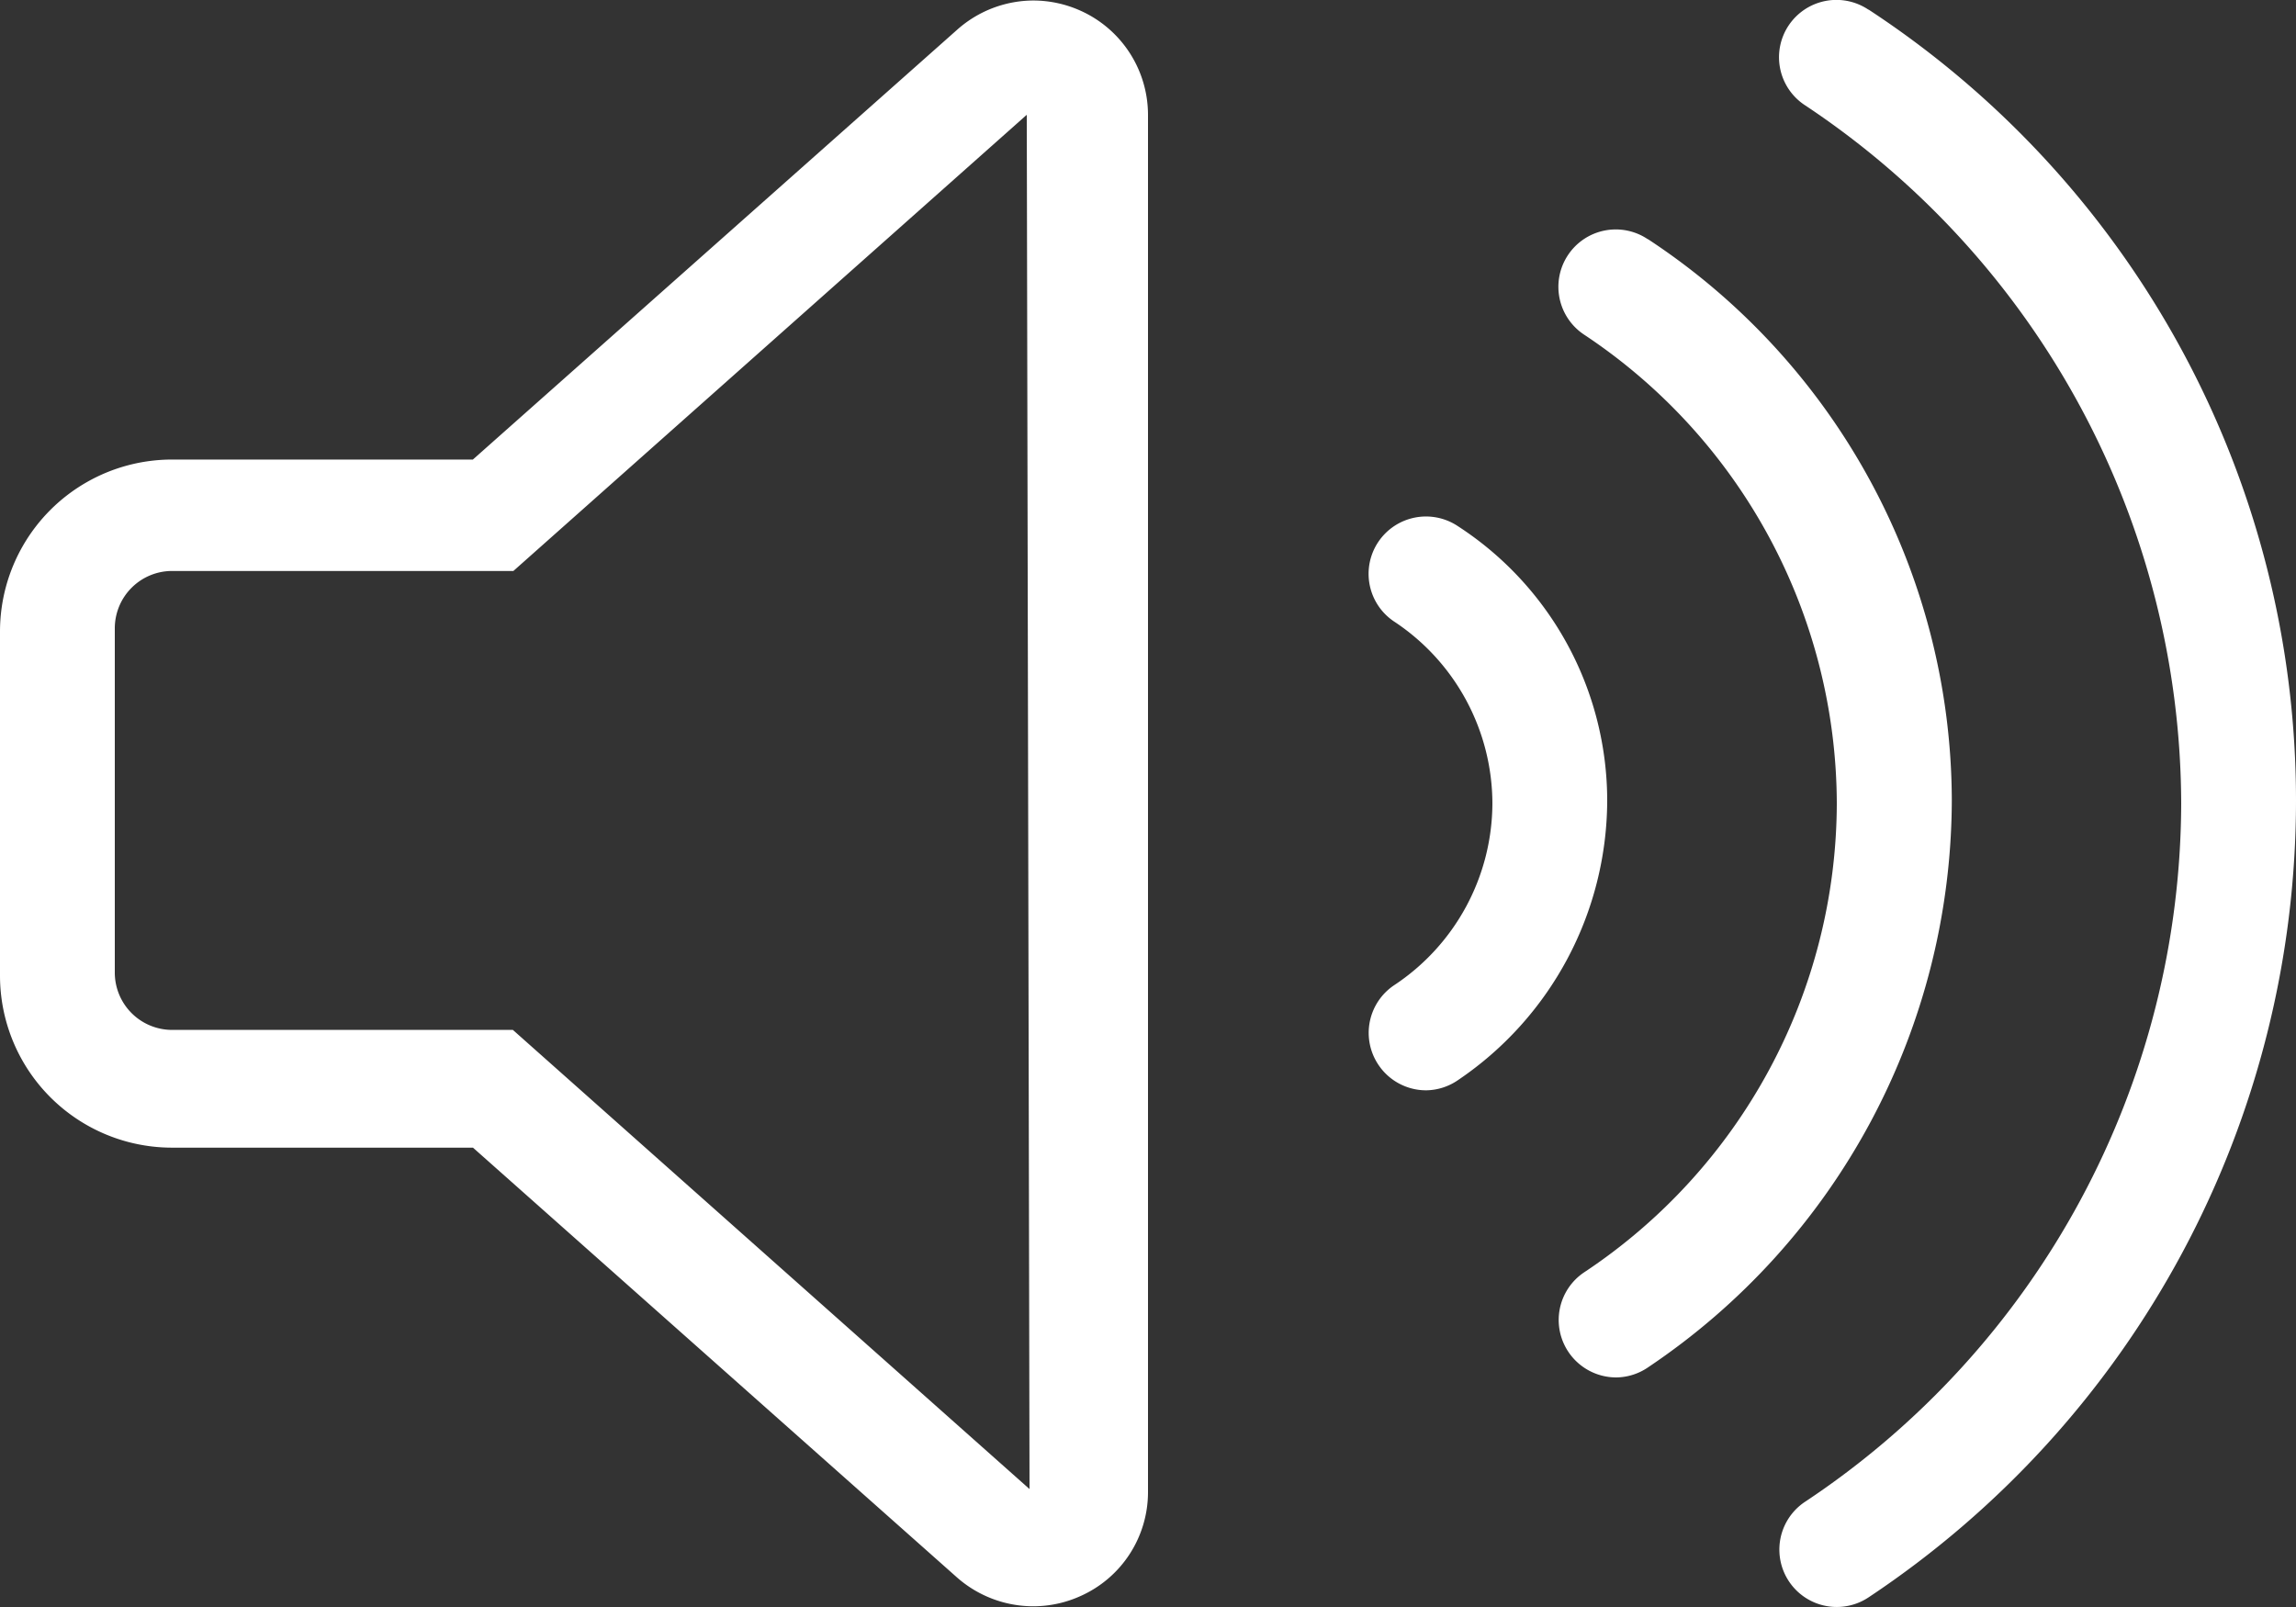
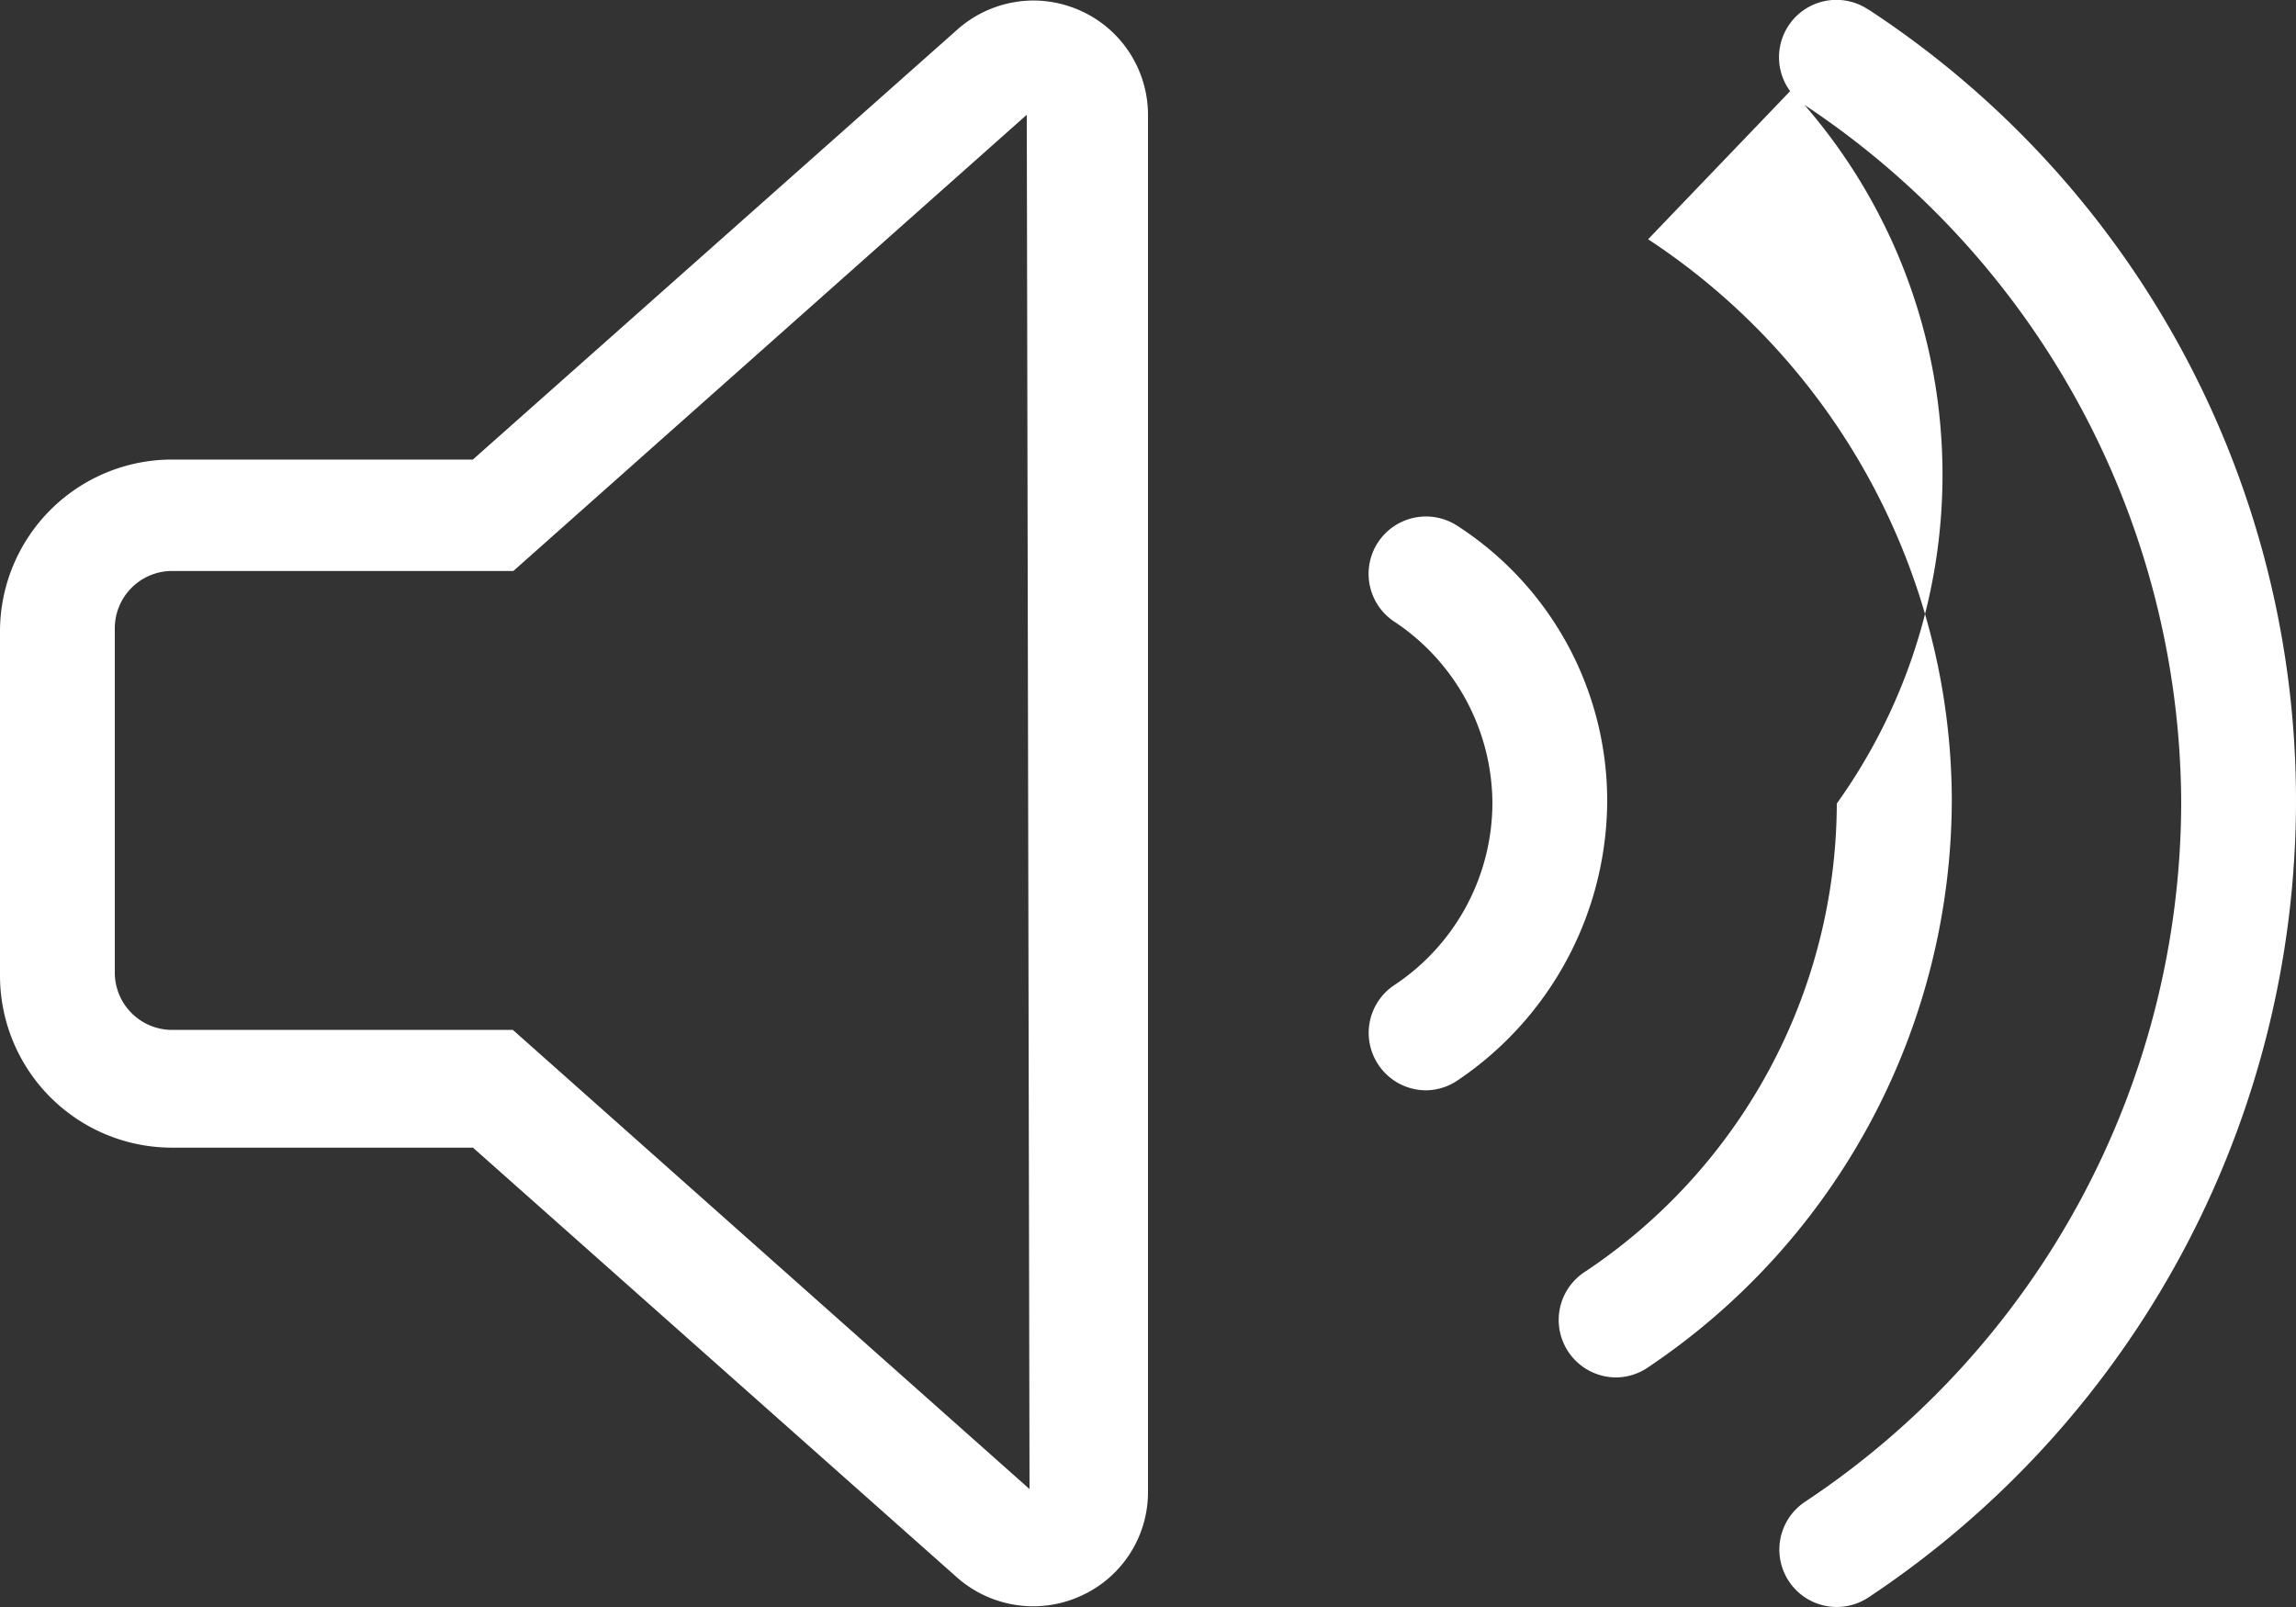
<svg xmlns="http://www.w3.org/2000/svg" width="22.5" height="15.75" viewBox="0 0 22.5 15.75">
  <rect x="0" y="0" width="22.5" height="15.75" fill="#333333" stroke="none" />
-   <path id="パス_235" data-name="パス 235" d="M10.589-14.52a1.132,1.132,0,0,0-.463-.1,1.128,1.128,0,0,0-.748.288L4.634-10.121H1.688A1.686,1.686,0,0,0,0-8.435v3.372A1.686,1.686,0,0,0,1.688-3.377H4.635L9.378.835a1.131,1.131,0,0,0,.747.283,1.123,1.123,0,0,0,.463-.1A1.115,1.115,0,0,0,11.25,0V-13.5A1.12,1.12,0,0,0,10.589-14.52Zm-.5,14.489-5.063-4.5H1.688a.562.562,0,0,1-.563-.561V-8.468a.562.562,0,0,1,.563-.561H5.031L10.062-13.5h0Zm8.22-14.5a.563.563,0,0,0-.78.154.562.562,0,0,0,.154.78A8.242,8.242,0,0,1,21.375-6.75,8.243,8.243,0,0,1,17.687.095a.562.562,0,1,0,.625.935A9.379,9.379,0,0,0,22.5-6.782,9.268,9.268,0,0,0,18.313-14.53Zm-2.162,2.25a.562.562,0,0,0-.78.154.562.562,0,0,0,.154.78A5.531,5.531,0,0,1,18-6.75a5.531,5.531,0,0,1-2.476,4.595.562.562,0,0,0-.154.78.564.564,0,0,0,.469.25.561.561,0,0,0,.313-.1,6.71,6.71,0,0,0,2.975-5.562A6.6,6.6,0,0,0,16.151-12.28ZM14.287-9.468a.563.563,0,0,0-.78.154.562.562,0,0,0,.154.78,2.143,2.143,0,0,1,.964,1.783,2.145,2.145,0,0,1-.963,1.782.562.562,0,0,0-.154.78.562.562,0,0,0,.467.25.561.561,0,0,0,.313-.1A3.317,3.317,0,0,0,15.75-6.782,3.208,3.208,0,0,0,14.287-9.468Z" transform="translate(0 14.625)" fill="#fff" />
+   <path id="パス_235" data-name="パス 235" d="M10.589-14.52a1.132,1.132,0,0,0-.463-.1,1.128,1.128,0,0,0-.748.288L4.634-10.121H1.688A1.686,1.686,0,0,0,0-8.435v3.372A1.686,1.686,0,0,0,1.688-3.377H4.635L9.378.835a1.131,1.131,0,0,0,.747.283,1.123,1.123,0,0,0,.463-.1A1.115,1.115,0,0,0,11.25,0V-13.5A1.12,1.12,0,0,0,10.589-14.52Zm-.5,14.489-5.063-4.5H1.688a.562.562,0,0,1-.563-.561V-8.468a.562.562,0,0,1,.563-.561H5.031L10.062-13.5h0Zm8.22-14.5a.563.563,0,0,0-.78.154.562.562,0,0,0,.154.78A8.242,8.242,0,0,1,21.375-6.75,8.243,8.243,0,0,1,17.687.095a.562.562,0,1,0,.625.935A9.379,9.379,0,0,0,22.5-6.782,9.268,9.268,0,0,0,18.313-14.53Za.562.562,0,0,0-.78.154.562.562,0,0,0,.154.78A5.531,5.531,0,0,1,18-6.75a5.531,5.531,0,0,1-2.476,4.595.562.562,0,0,0-.154.78.564.564,0,0,0,.469.25.561.561,0,0,0,.313-.1,6.71,6.71,0,0,0,2.975-5.562A6.6,6.6,0,0,0,16.151-12.28ZM14.287-9.468a.563.563,0,0,0-.78.154.562.562,0,0,0,.154.78,2.143,2.143,0,0,1,.964,1.783,2.145,2.145,0,0,1-.963,1.782.562.562,0,0,0-.154.78.562.562,0,0,0,.467.25.561.561,0,0,0,.313-.1A3.317,3.317,0,0,0,15.75-6.782,3.208,3.208,0,0,0,14.287-9.468Z" transform="translate(0 14.625)" fill="#fff" />
</svg>